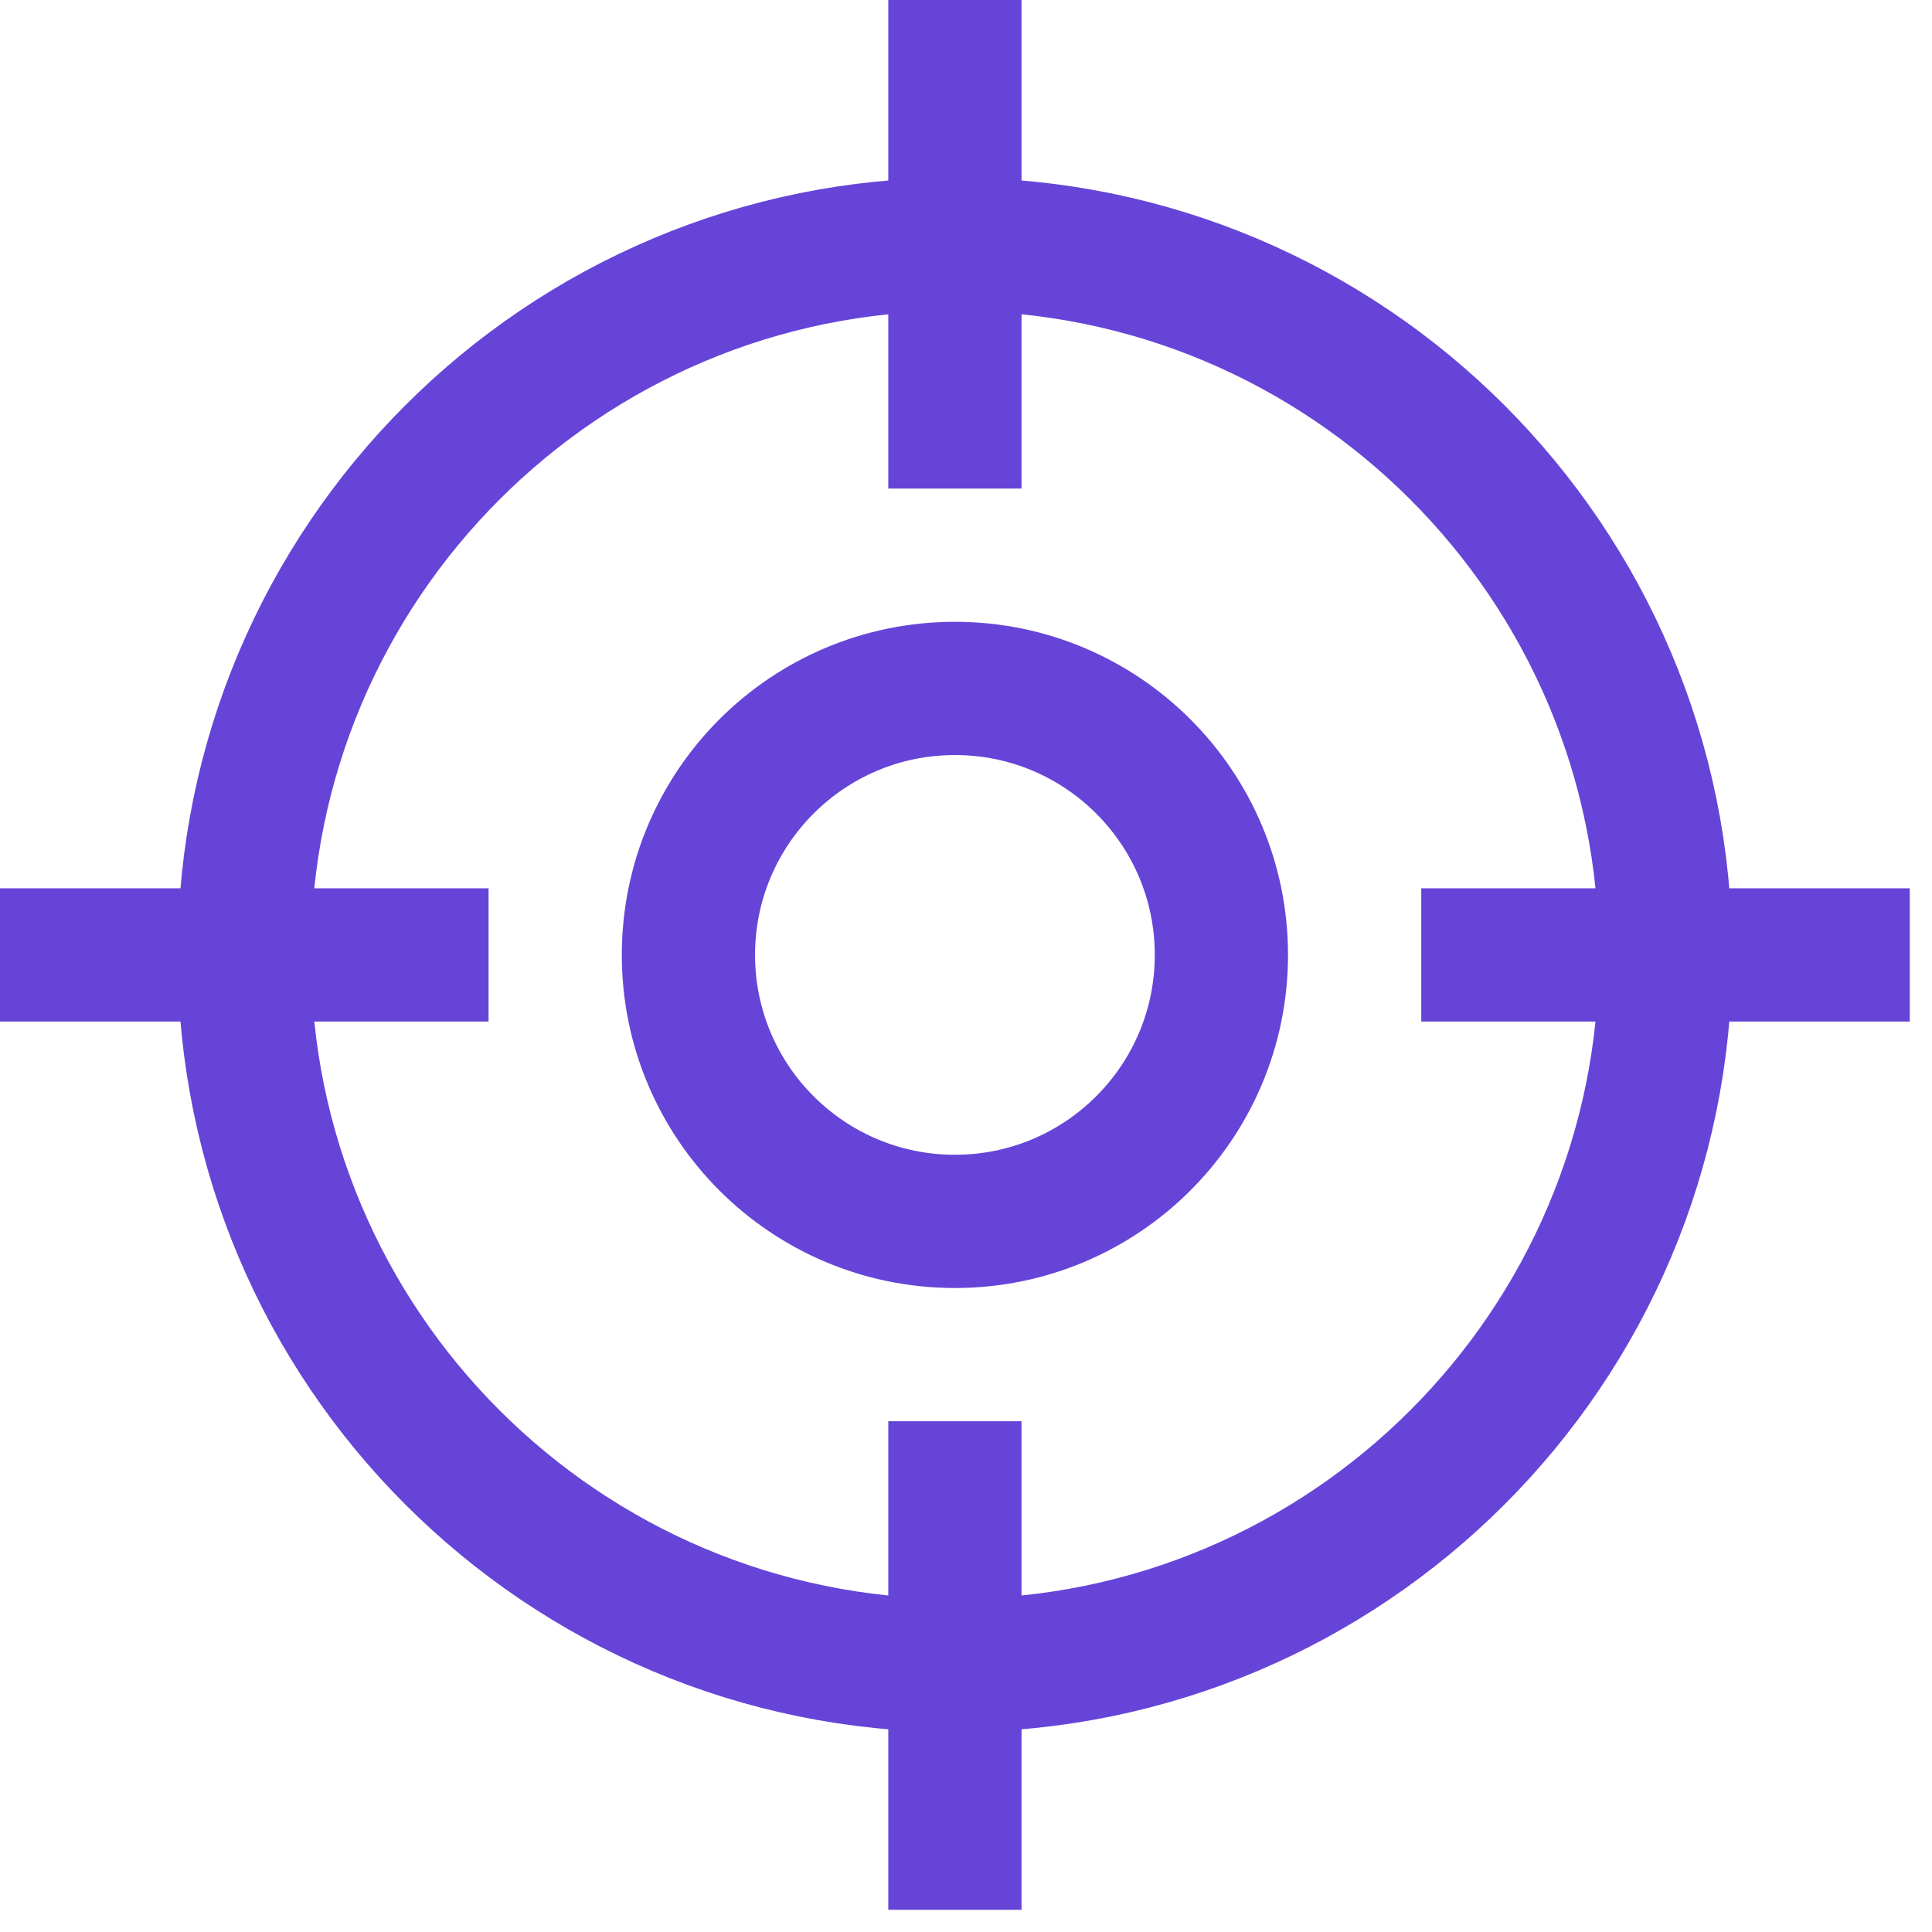
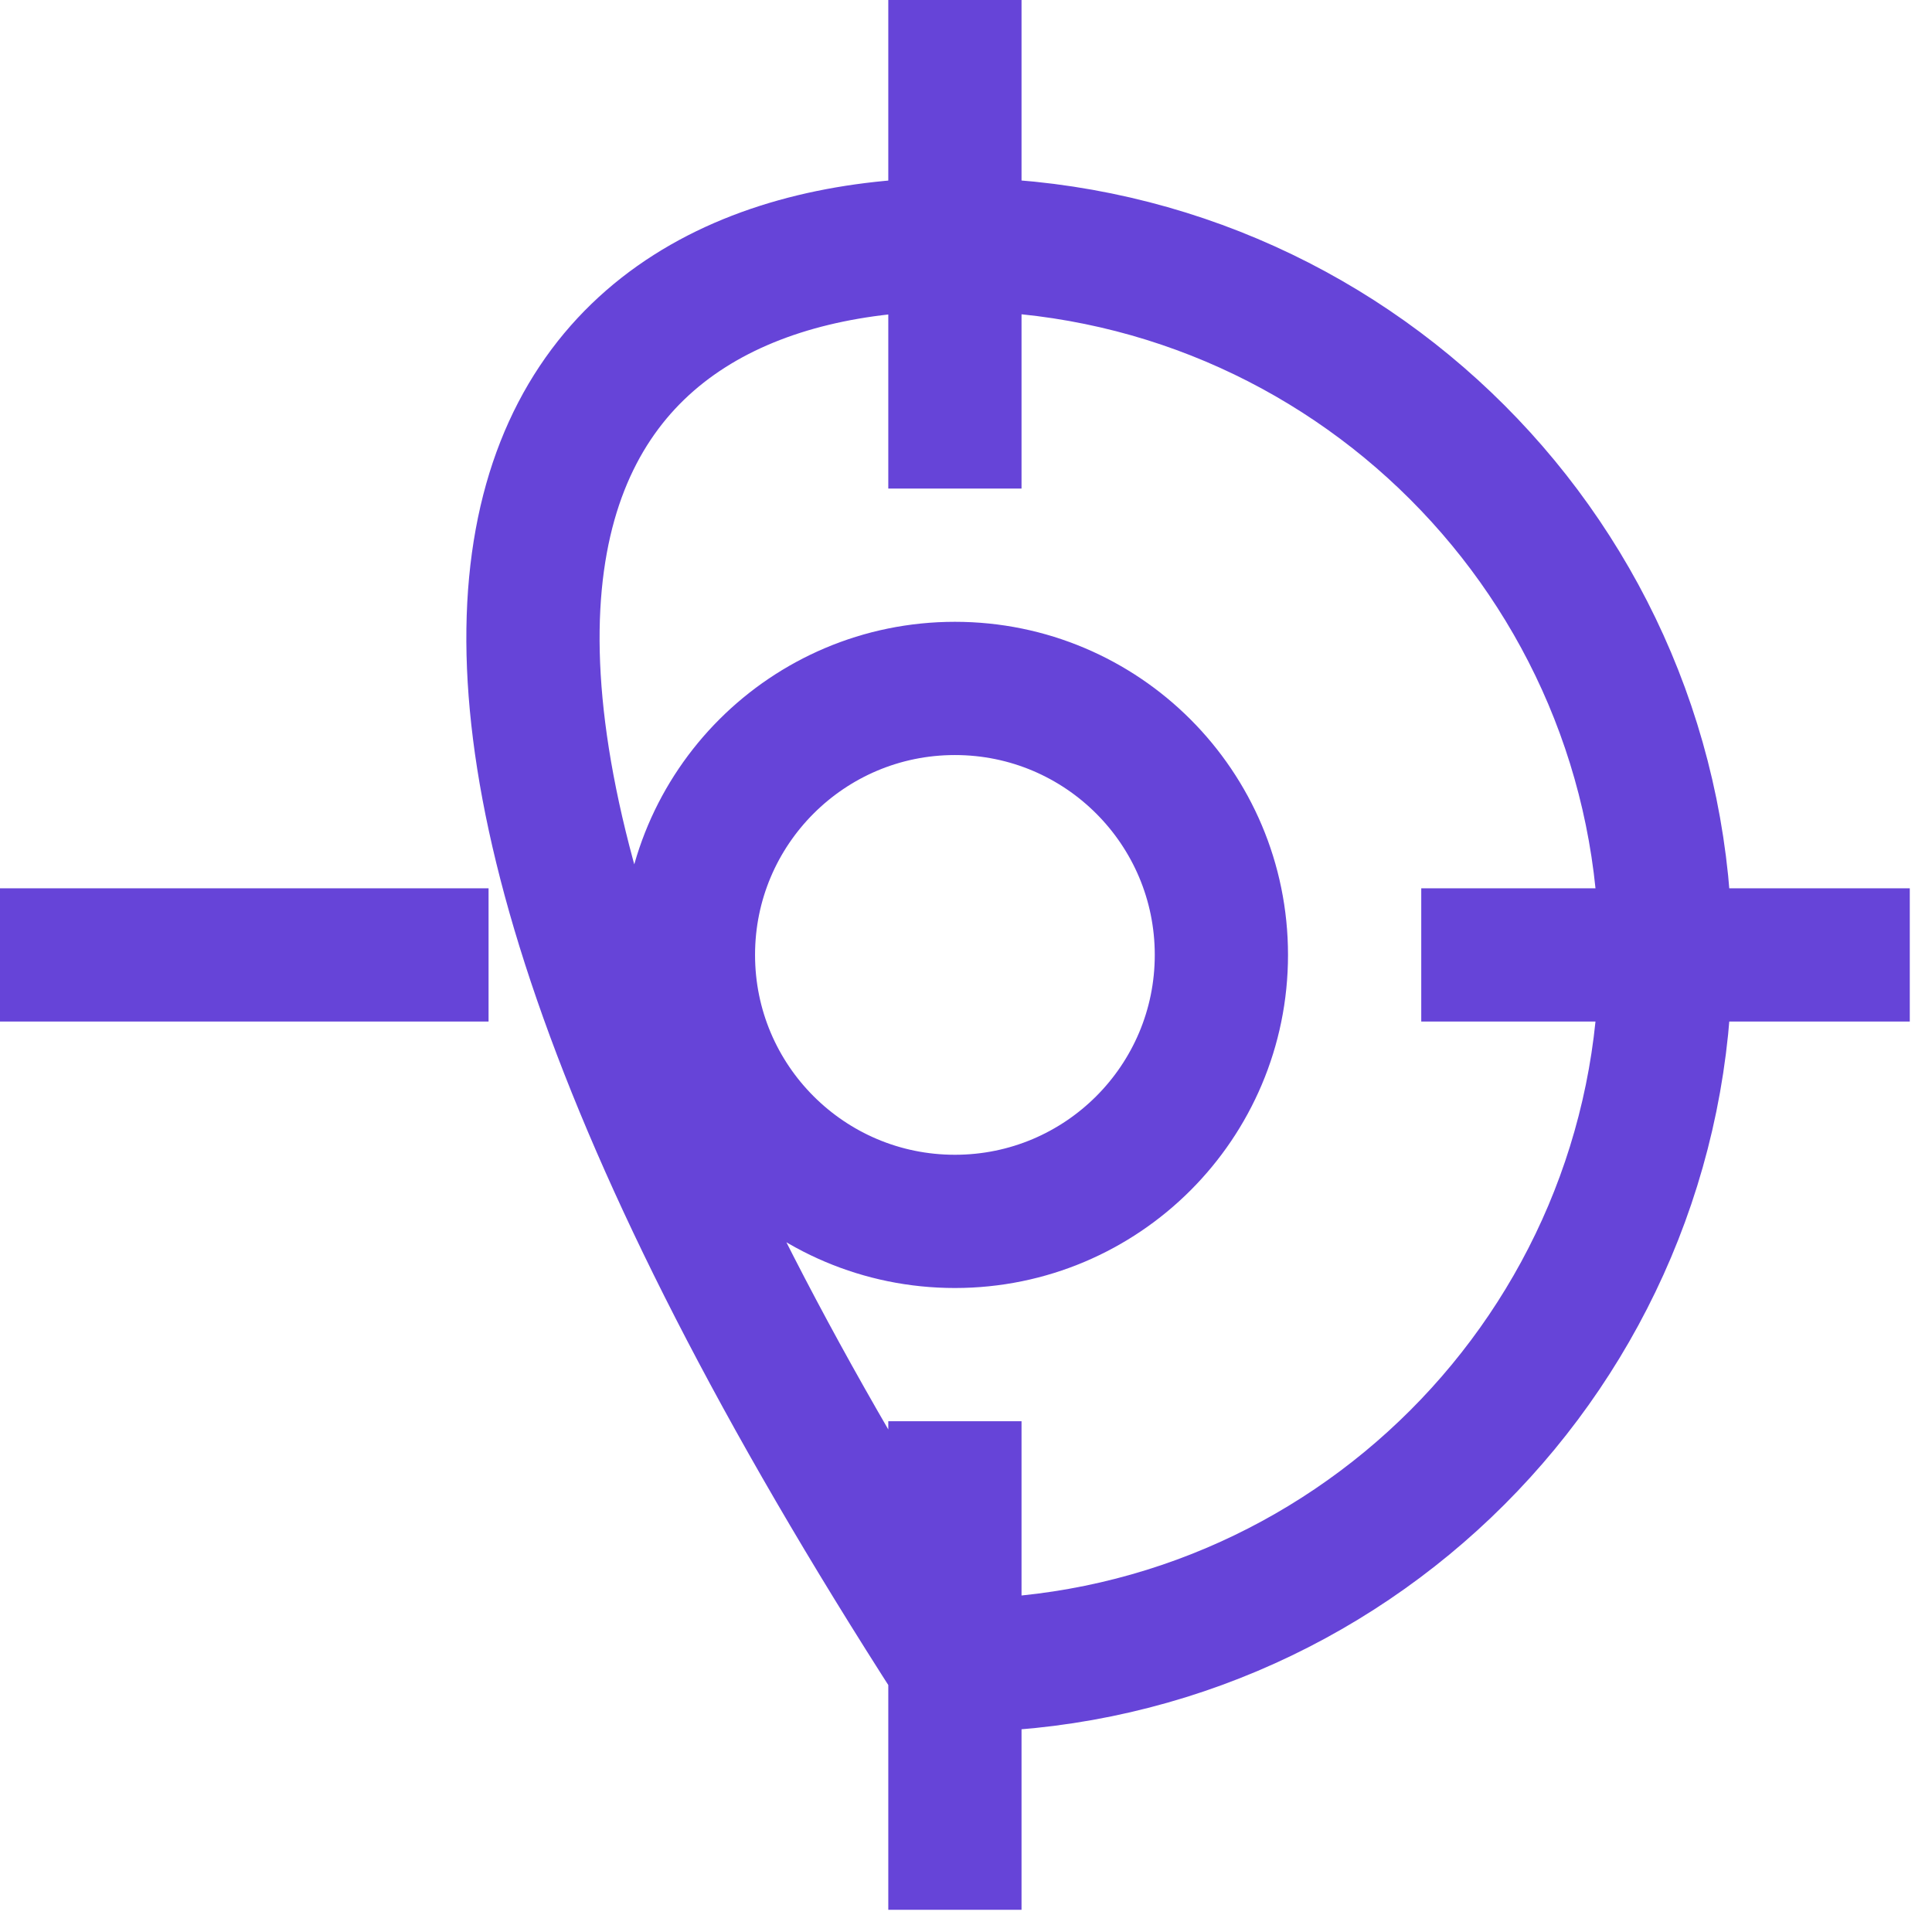
<svg xmlns="http://www.w3.org/2000/svg" width="58" height="58" viewBox="0 0 58 58" fill="none">
-   <path d="M55.333 28.667H44.667M12.667 28.667H2M28.667 12.667V2M28.667 55.333V44.667M50 28.667C50 40.449 40.449 50 28.667 50C16.885 50 7.333 40.449 7.333 28.667C7.333 16.885 16.885 7.333 28.667 7.333C40.449 7.333 50 16.885 50 28.667ZM36.667 28.667C36.667 33.085 33.085 36.667 28.667 36.667C24.248 36.667 20.667 33.085 20.667 28.667C20.667 24.248 24.248 20.667 28.667 20.667C33.085 20.667 36.667 24.248 36.667 28.667Z" stroke="#6644D8" stroke-width="4" stroke-linecap="square" stroke-linejoin="round" />
+   <path d="M55.333 28.667H44.667M12.667 28.667H2M28.667 12.667V2M28.667 55.333V44.667M50 28.667C50 40.449 40.449 50 28.667 50C7.333 16.885 16.885 7.333 28.667 7.333C40.449 7.333 50 16.885 50 28.667ZM36.667 28.667C36.667 33.085 33.085 36.667 28.667 36.667C24.248 36.667 20.667 33.085 20.667 28.667C20.667 24.248 24.248 20.667 28.667 20.667C33.085 20.667 36.667 24.248 36.667 28.667Z" stroke="#6644D8" stroke-width="4" stroke-linecap="square" stroke-linejoin="round" />
</svg>